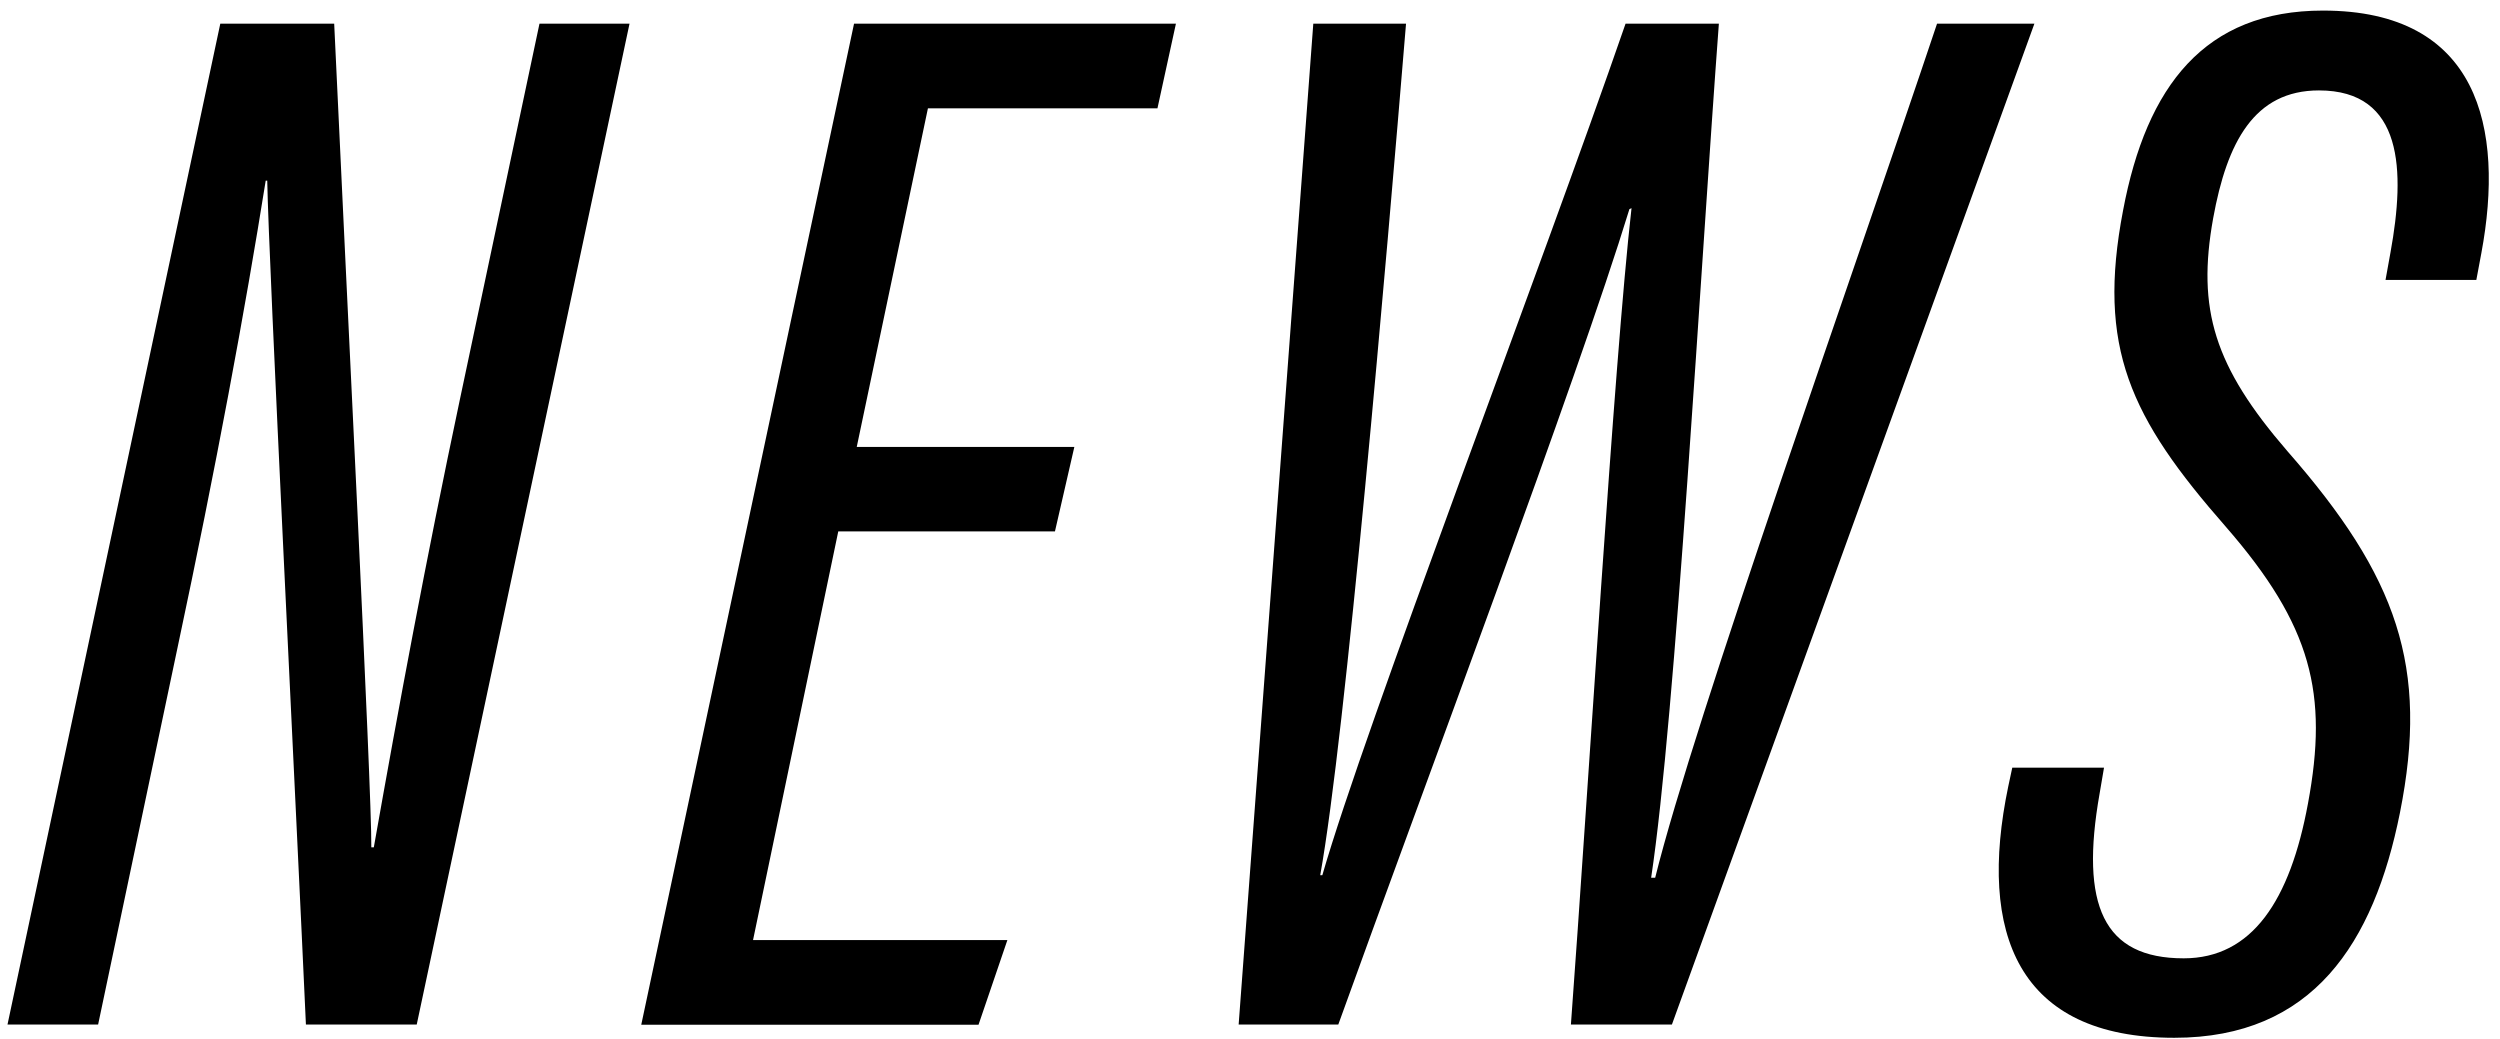
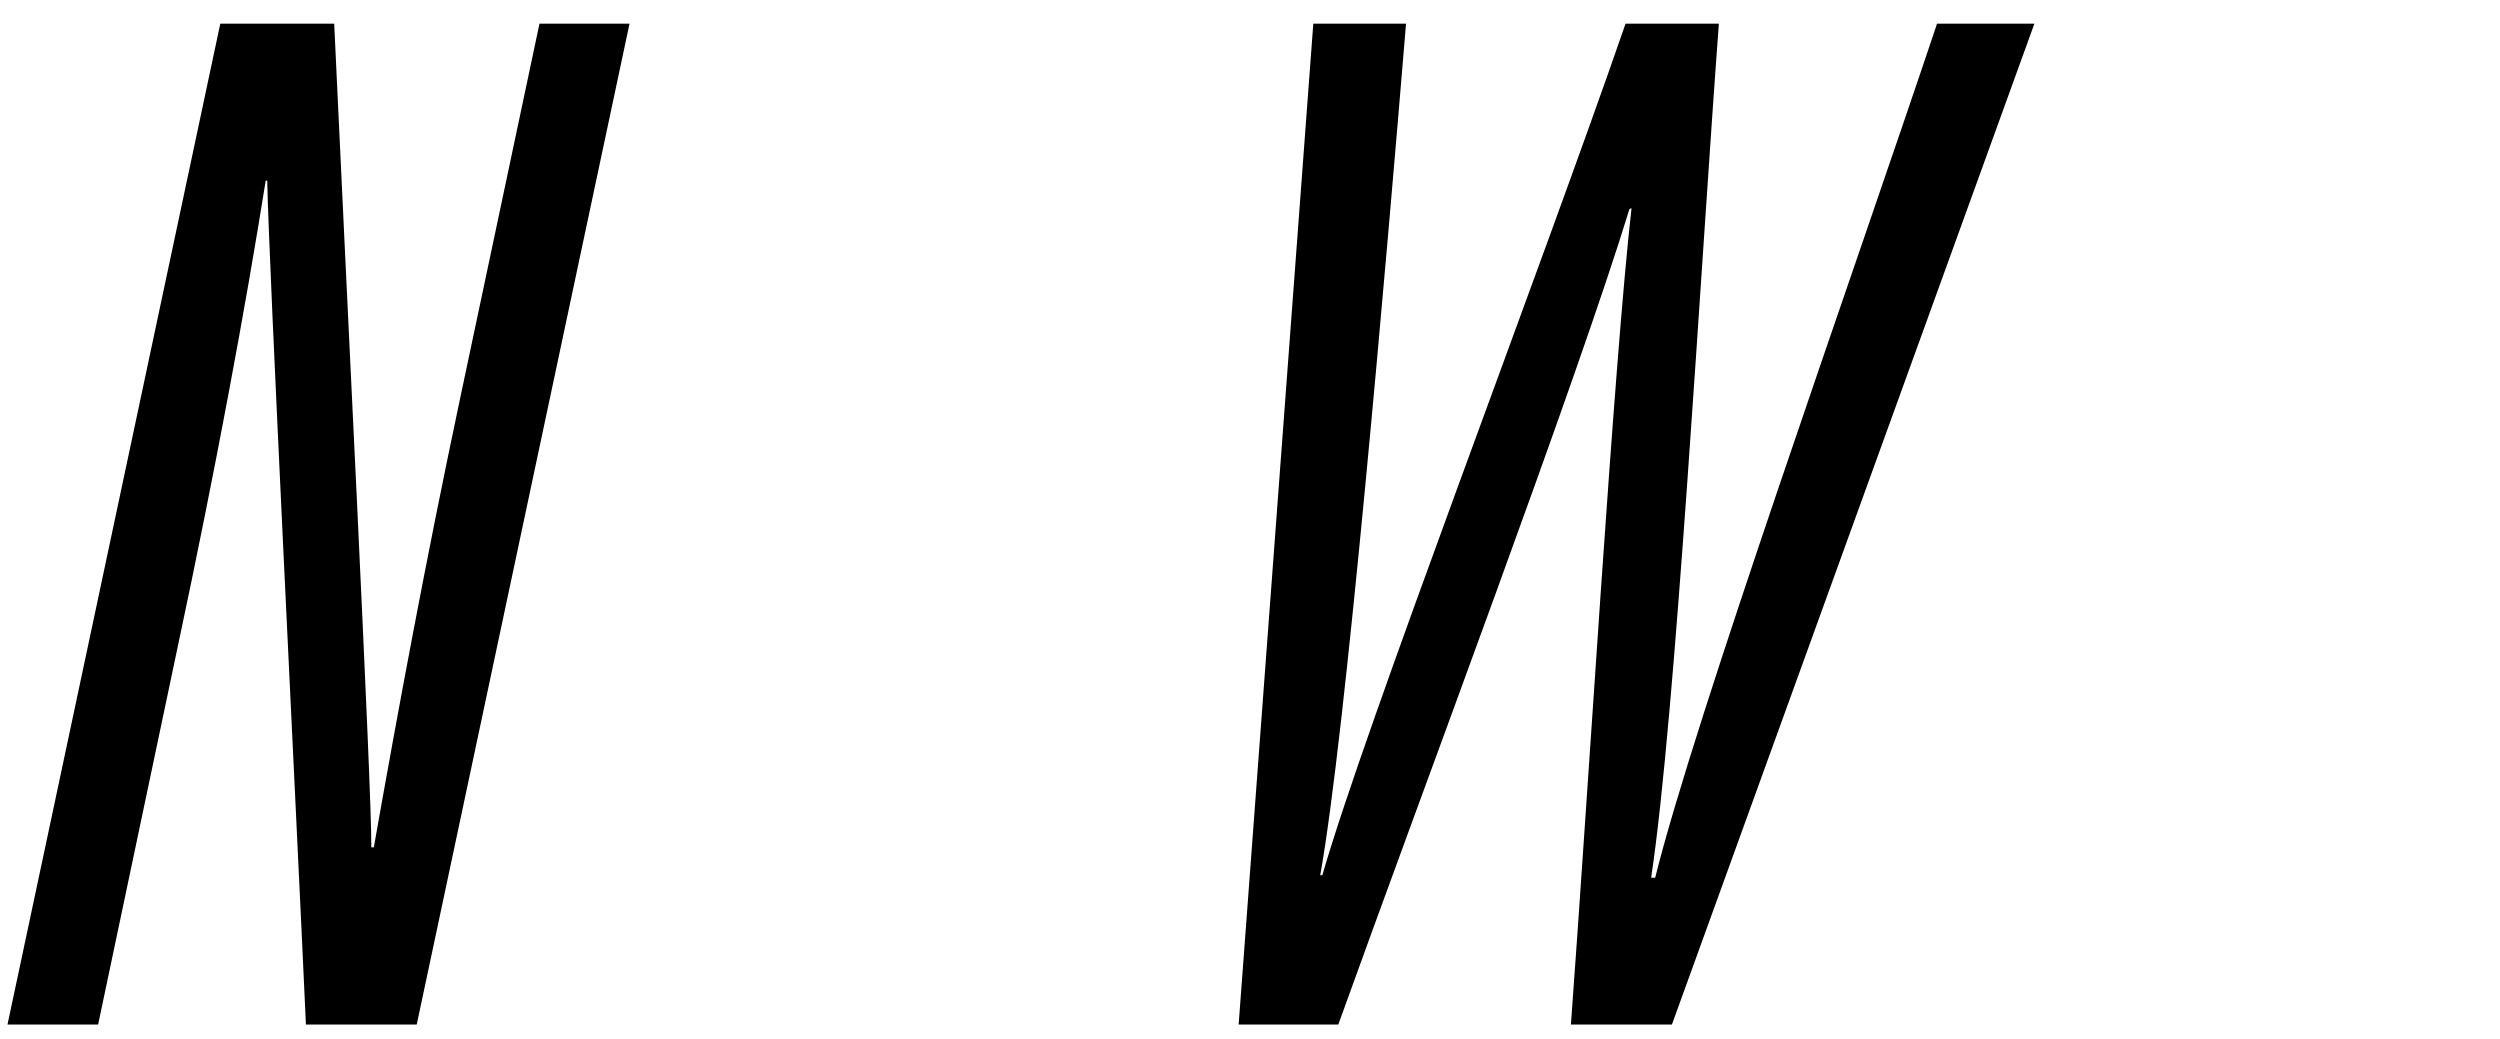
<svg xmlns="http://www.w3.org/2000/svg" id="news" version="1.1" viewBox="0 0 129.94 54">
  <defs>
    <style>
      .cls-1 {
        fill: #000;
        stroke-width: 0px;
      }
    </style>
  </defs>
  <path class="cls-1" d="M.39,53.25L11.45,1.23h5.92c.59,12.88,1.96,39.87,1.93,42.81h.13c1.29-7.3,2.69-14.85,4.48-23.31L28.04,1.23h4.68l-11.06,52.02h-5.76c-.51-11.29-1.94-39.68-2.01-43.86h-.08c-1.06,6.66-2.58,14.87-4.58,24.26l-4.13,19.6H.39Z" />
-   <path class="cls-1" d="M54.83,27.62h-11.26l-4.43,21.24h13.22l-1.5,4.4h-17.53L44.39,1.23h16.73l-.96,4.4h-11.93l-3.7,17.6h11.31l-1.01,4.4Z" />
  <path class="cls-1" d="M64.38,53.25l3.88-52.02h4.82c-1.04,12.59-3.15,37-4.46,44.26h.11c2.2-7.66,11.34-31.47,15.76-44.26h4.85c-.94,12.56-2.25,36.01-3.52,44.39h.21c2.02-8.17,10.32-31.46,14.65-44.39h5.06l-18.84,52.02h-5.25c.89-12,2.23-34.31,3.15-42.43l-.11.05c-2.71,8.86-10.73,30.15-15.13,42.38h-5.17Z" />
-   <path class="cls-1" d="M109.36,39.89l-.23,1.35c-1.03,5.83.2,8.57,4.37,8.57,3.55,0,5.53-3,6.46-8.05,1.06-5.7.21-9.23-4.27-14.38-4.98-5.68-6.71-9.31-5.34-16.45,1.22-6.47,4.25-10.38,10.39-10.38,8.08,0,9.45,6.08,8.23,12.61l-.26,1.39h-4.72l.26-1.44c.77-4.24.67-8.41-3.72-8.41-3.36,0-4.78,2.68-5.5,6.65-.85,4.73.05,7.69,3.86,12.1,5.73,6.54,7.36,11.21,5.85,18.79-1.36,6.79-4.53,11.7-11.73,11.7-8.14,0-10.22-5.43-8.63-13.06l.21-.98h4.77Z" />
</svg>